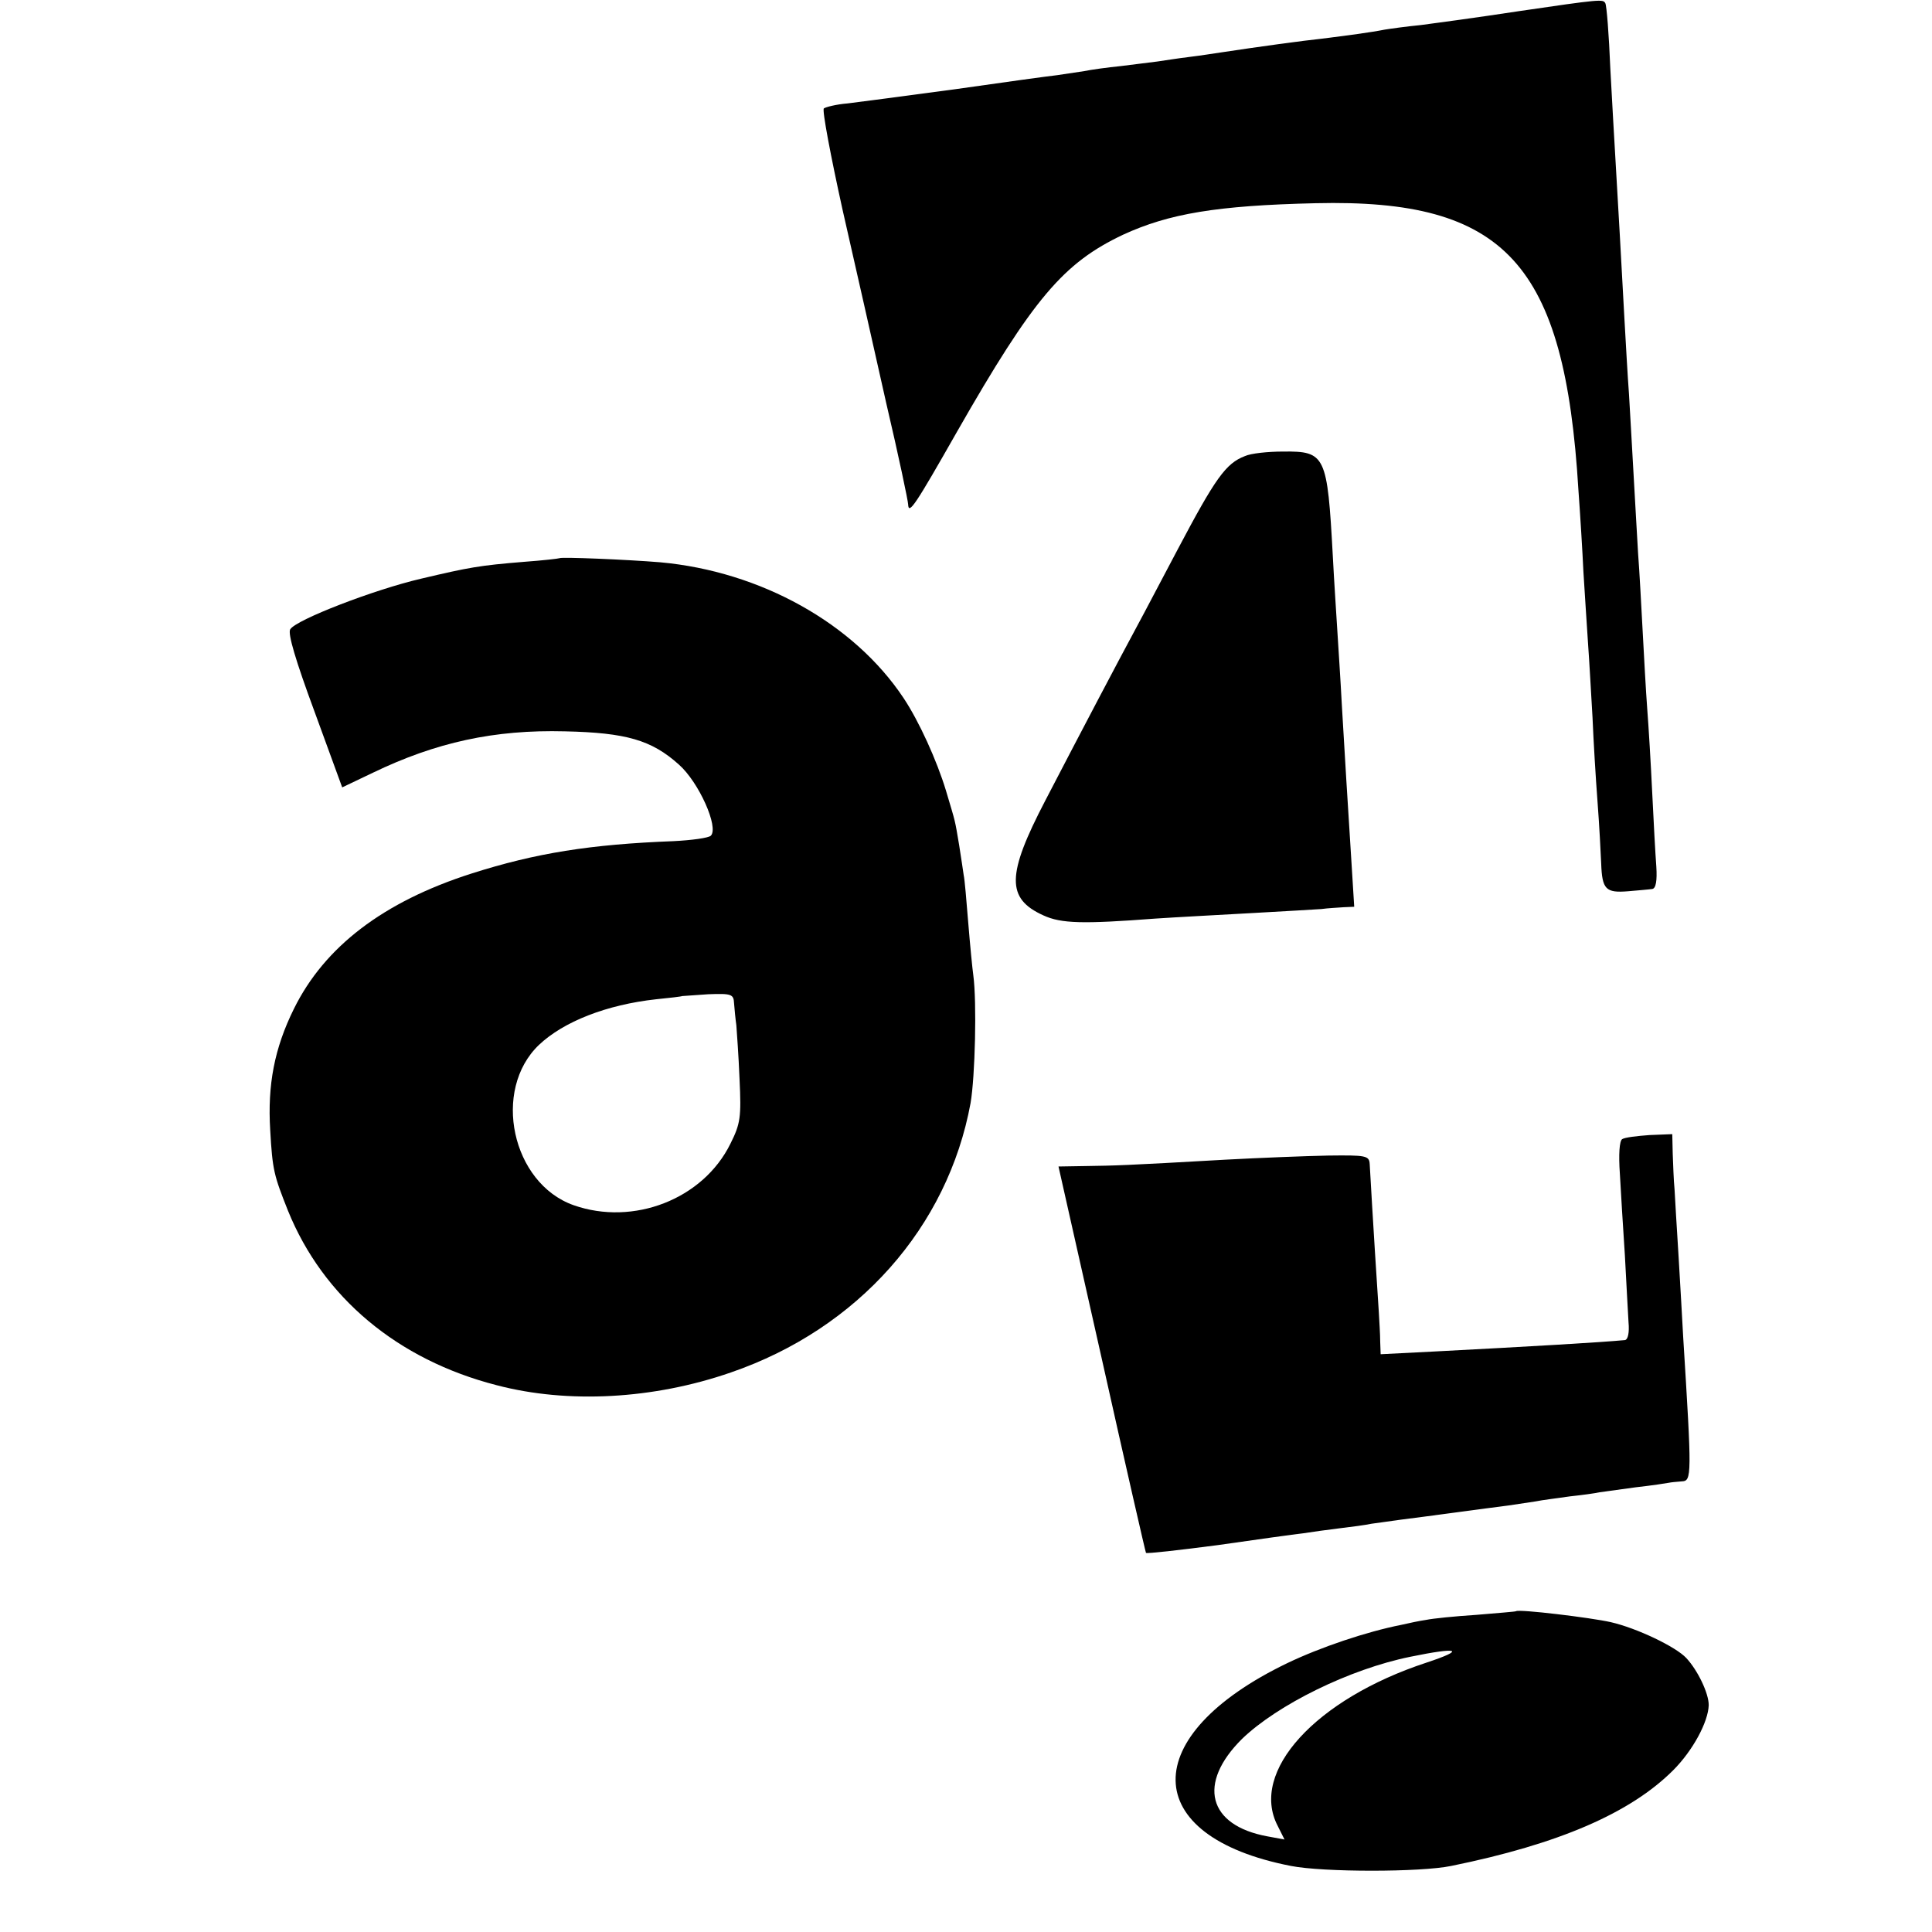
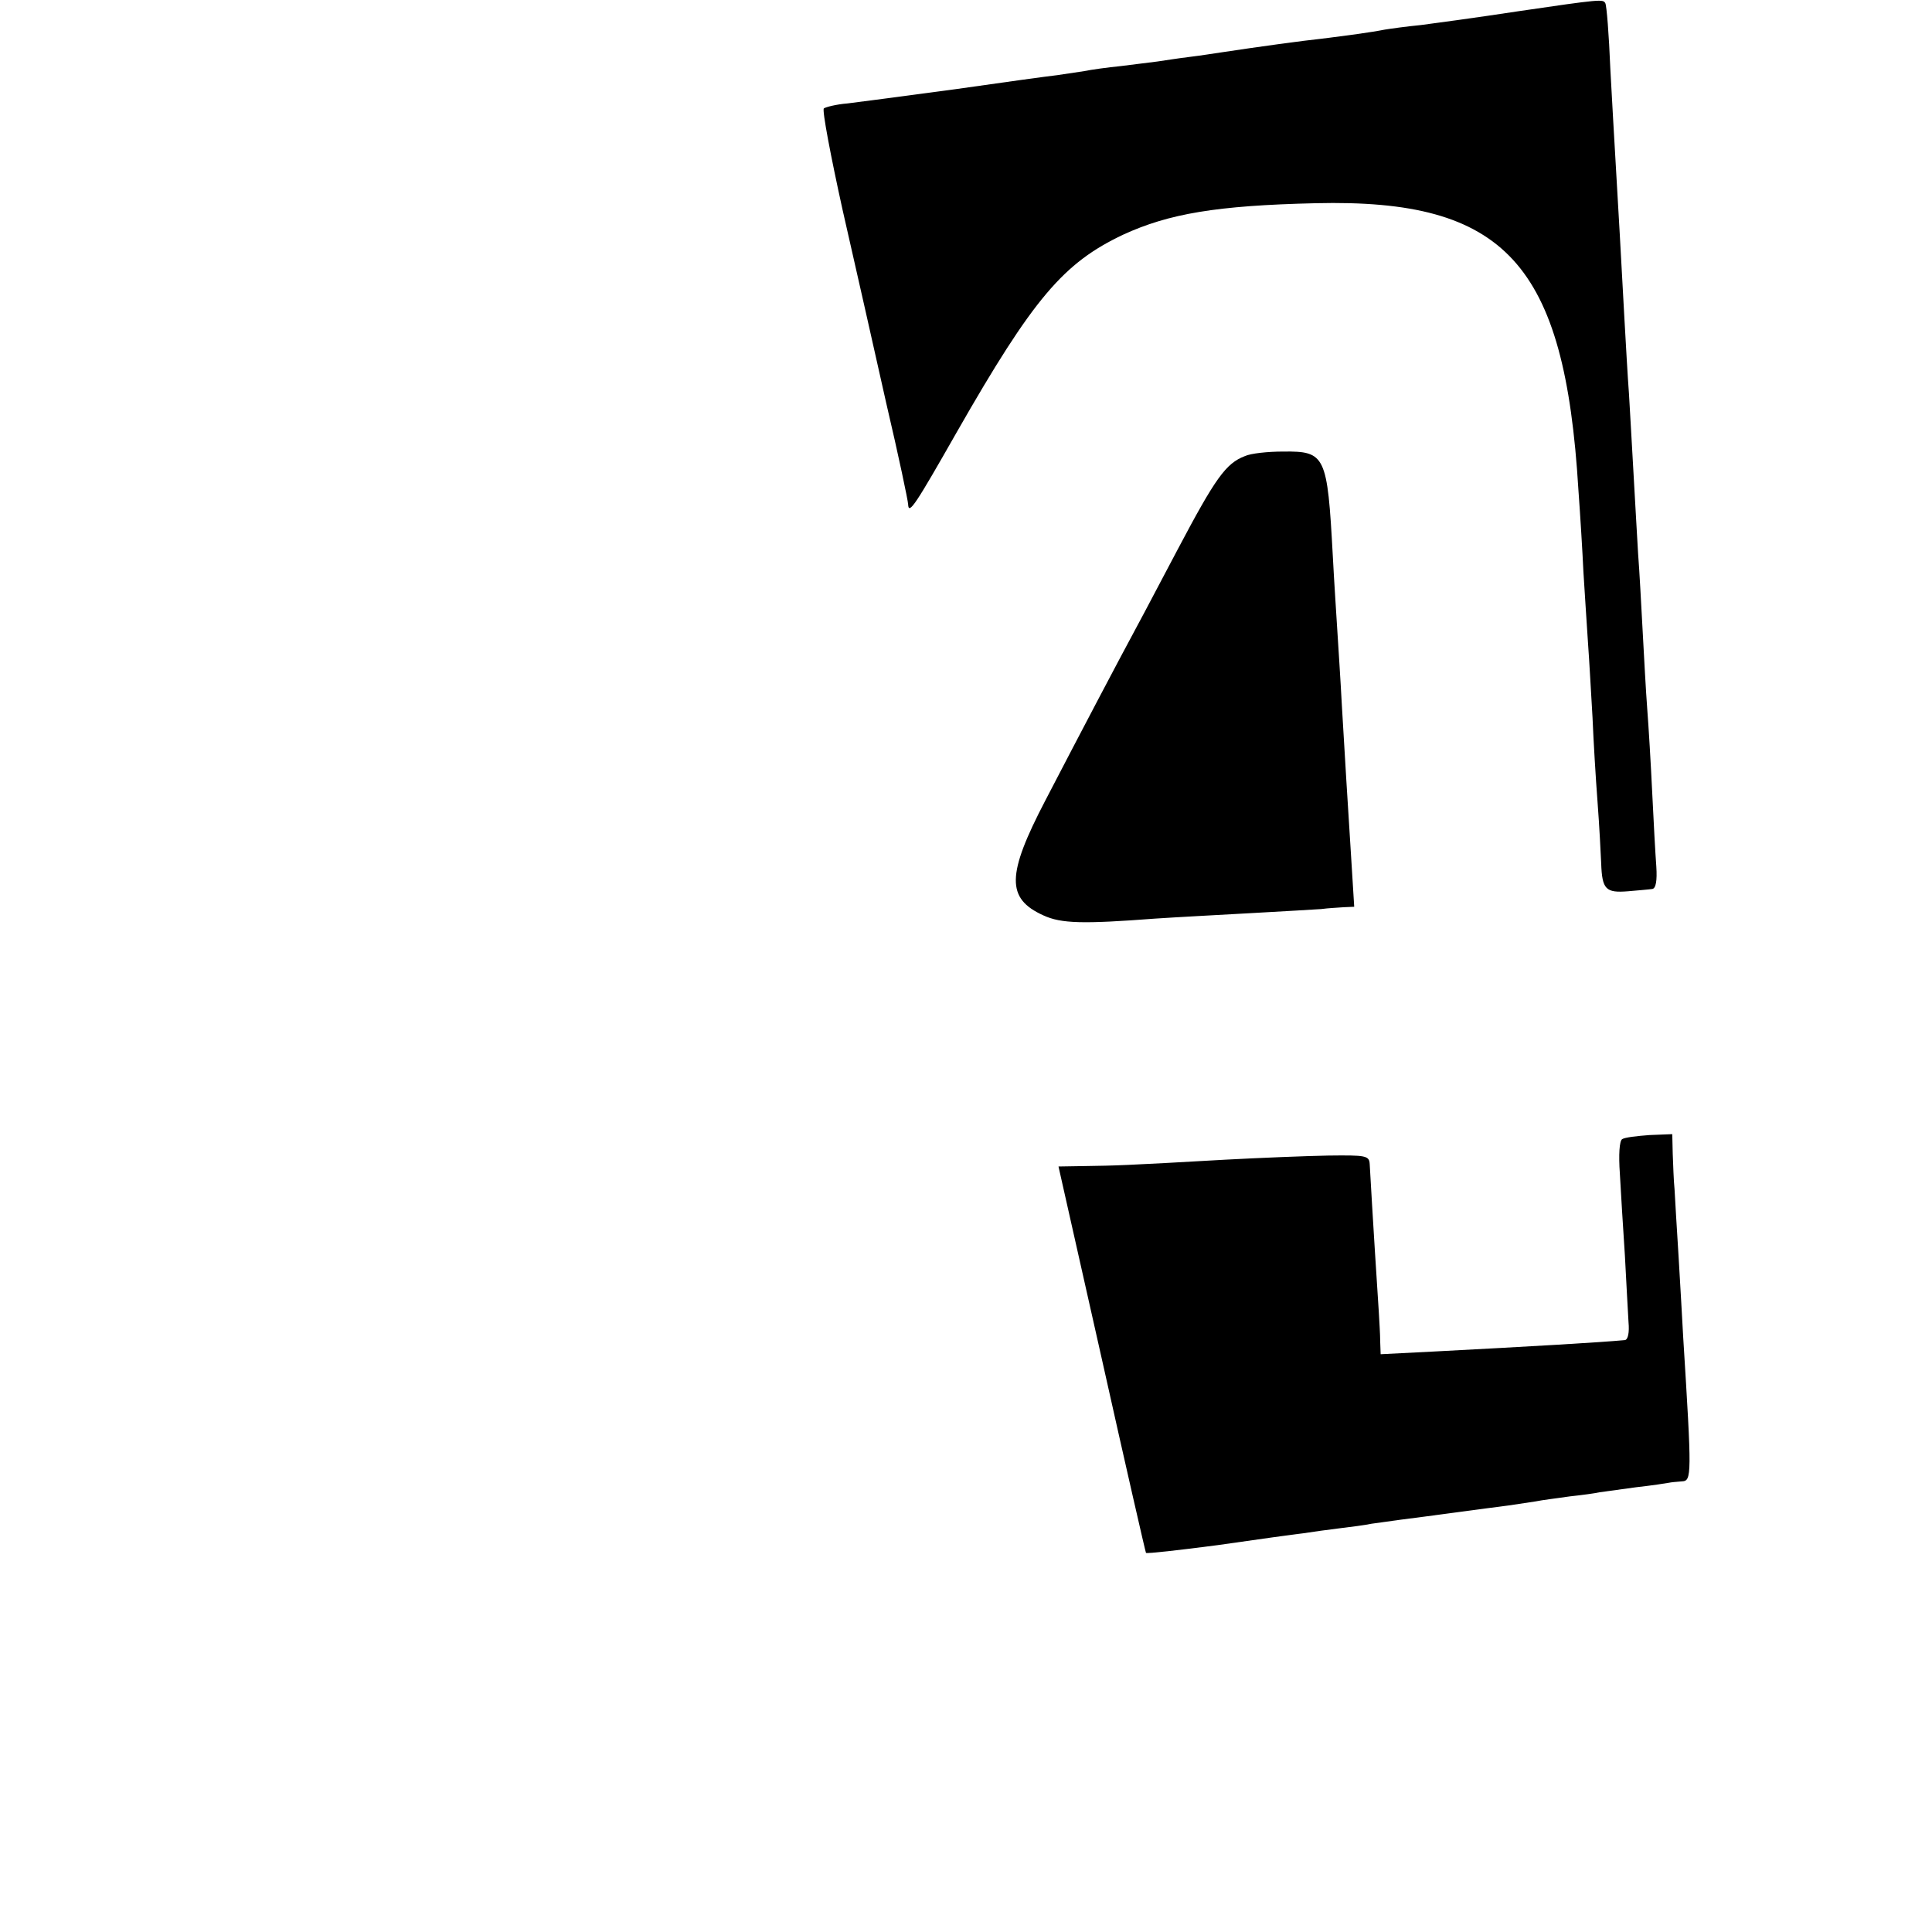
<svg xmlns="http://www.w3.org/2000/svg" version="1.0" width="424pt" height="424pt" viewBox="0 0 424 424" preserveAspectRatio="xMidYMid meet">
  <g transform="translate(0,424) scale(0.1,-0.1)" fill="#000000" stroke="none">
    <path d="M3330 4215 c-85 -13 -181 -26 -212 -30 -31 -3 -67 -8 -79 -10 -30 -6 -83 -13 -139 -20 -39 -4 -141 -18 -220 -30 -14 -2 -45 -7 -70 -10 -25 -3 -56 -8 -70 -10 -14 -2 -50 -6 -80 -10 -30 -3 -66 -8 -80 -11 -14 -2 -41 -6 -60 -9 -19 -2 -120 -16 -225 -31 -104 -14 -210 -28 -235 -31 -25 -2 -48 -8 -52 -11 -4 -4 15 -104 41 -222 27 -118 70 -309 96 -425 27 -115 48 -215 48 -222 1 -24 16 -1 107 159 168 294 234 371 365 433 100 46 205 64 422 69 417 10 547 -132 577 -629 4 -55 9 -136 11 -180 3 -44 7 -114 10 -155 3 -41 7 -115 10 -165 2 -49 7 -133 11 -185 4 -52 7 -113 8 -135 2 -57 10 -65 59 -61 23 2 47 4 53 5 8 1 11 18 9 49 -2 26 -6 99 -9 162 -3 63 -8 147 -11 185 -3 39 -7 115 -10 170 -3 55 -7 132 -10 170 -2 39 -7 117 -10 175 -3 58 -8 137 -10 175 -3 39 -7 113 -10 165 -6 113 -15 271 -20 355 -2 33 -7 121 -11 195 -3 74 -8 138 -11 143 -5 9 -9 9 -193 -18z" />
    <path d="M2732 3239 c-42 -16 -65 -49 -147 -204 -32 -60 -72 -137 -90 -170 -41 -76 -120 -226 -201 -382 -85 -163 -86 -215 -4 -252 39 -18 87 -19 245 -7 44 3 139 8 210 12 72 4 141 8 155 9 14 2 36 3 49 4 l23 1 -7 113 c-9 139 -12 194 -20 327 -3 58 -8 132 -10 165 -2 33 -7 107 -10 165 -12 221 -16 230 -109 229 -34 0 -71 -4 -84 -10z" />
-     <path d="M1228 3015 c-2 -1 -37 -5 -78 -8 -98 -8 -120 -12 -226 -37 -103 -24 -274 -90 -287 -111 -6 -9 12 -69 53 -180 l61 -167 67 32 c139 67 267 95 422 91 134 -3 190 -19 250 -73 44 -39 88 -138 70 -156 -5 -5 -42 -10 -82 -12 -182 -7 -302 -26 -443 -71 -194 -62 -323 -161 -390 -297 -43 -87 -58 -167 -52 -266 5 -88 8 -99 39 -177 77 -190 240 -327 458 -383 156 -41 344 -31 514 28 279 96 476 319 526 591 10 58 14 222 6 281 -2 14 -7 65 -11 114 -4 50 -8 97 -10 105 -1 9 -6 39 -10 66 -10 59 -7 46 -29 120 -20 66 -59 152 -93 203 -109 164 -314 278 -534 298 -73 6 -217 12 -221 9z m383 -977 c1 -13 3 -34 5 -48 1 -14 5 -67 7 -118 4 -84 2 -98 -20 -142 -60 -122 -213 -181 -344 -135 -136 48 -180 253 -76 352 54 51 148 88 257 100 30 3 56 6 57 7 1 0 27 2 57 4 52 2 56 0 57 -20z" />
    <path d="M3560 1740 c-6 -4 -8 -34 -5 -76 2 -38 7 -118 11 -179 3 -60 7 -127 8 -147 2 -22 -1 -38 -8 -39 -53 -5 -207 -14 -418 -25 l-118 -6 -1 28 c0 16 -2 45 -3 64 -2 28 -14 217 -20 325 -1 19 -8 20 -91 19 -50 -1 -151 -5 -225 -9 -227 -13 -243 -13 -306 -14 l-61 -1 95 -422 c52 -233 96 -425 97 -426 2 -2 73 6 157 17 84 12 169 24 188 26 19 3 55 8 80 11 25 3 56 7 70 10 14 2 43 6 65 9 49 6 187 25 235 31 19 3 46 7 60 9 14 3 48 7 75 11 28 3 57 7 65 9 8 1 44 6 80 11 36 4 68 9 73 10 4 1 16 2 28 3 22 1 22 11 3 316 -2 33 -6 112 -10 175 -4 63 -8 131 -9 150 -2 19 -3 54 -4 78 l-1 43 -50 -2 c-27 -2 -54 -5 -60 -9z" />
-     <path d="M3327 704 c-1 -1 -40 -4 -87 -8 -47 -3 -96 -8 -110 -11 -14 -2 -38 -7 -55 -11 -76 -15 -177 -49 -250 -84 -330 -159 -326 -380 8 -445 71 -14 285 -14 352 0 236 48 393 116 487 210 43 43 77 106 78 143 0 26 -24 76 -49 103 -23 25 -109 66 -166 79 -44 10 -202 29 -208 24z m-197 -113 c-243 -80 -388 -239 -326 -358 l15 -30 -38 7 c-130 24 -154 116 -55 214 78 75 236 153 369 180 107 22 123 16 35 -13z" />
  </g>
</svg>